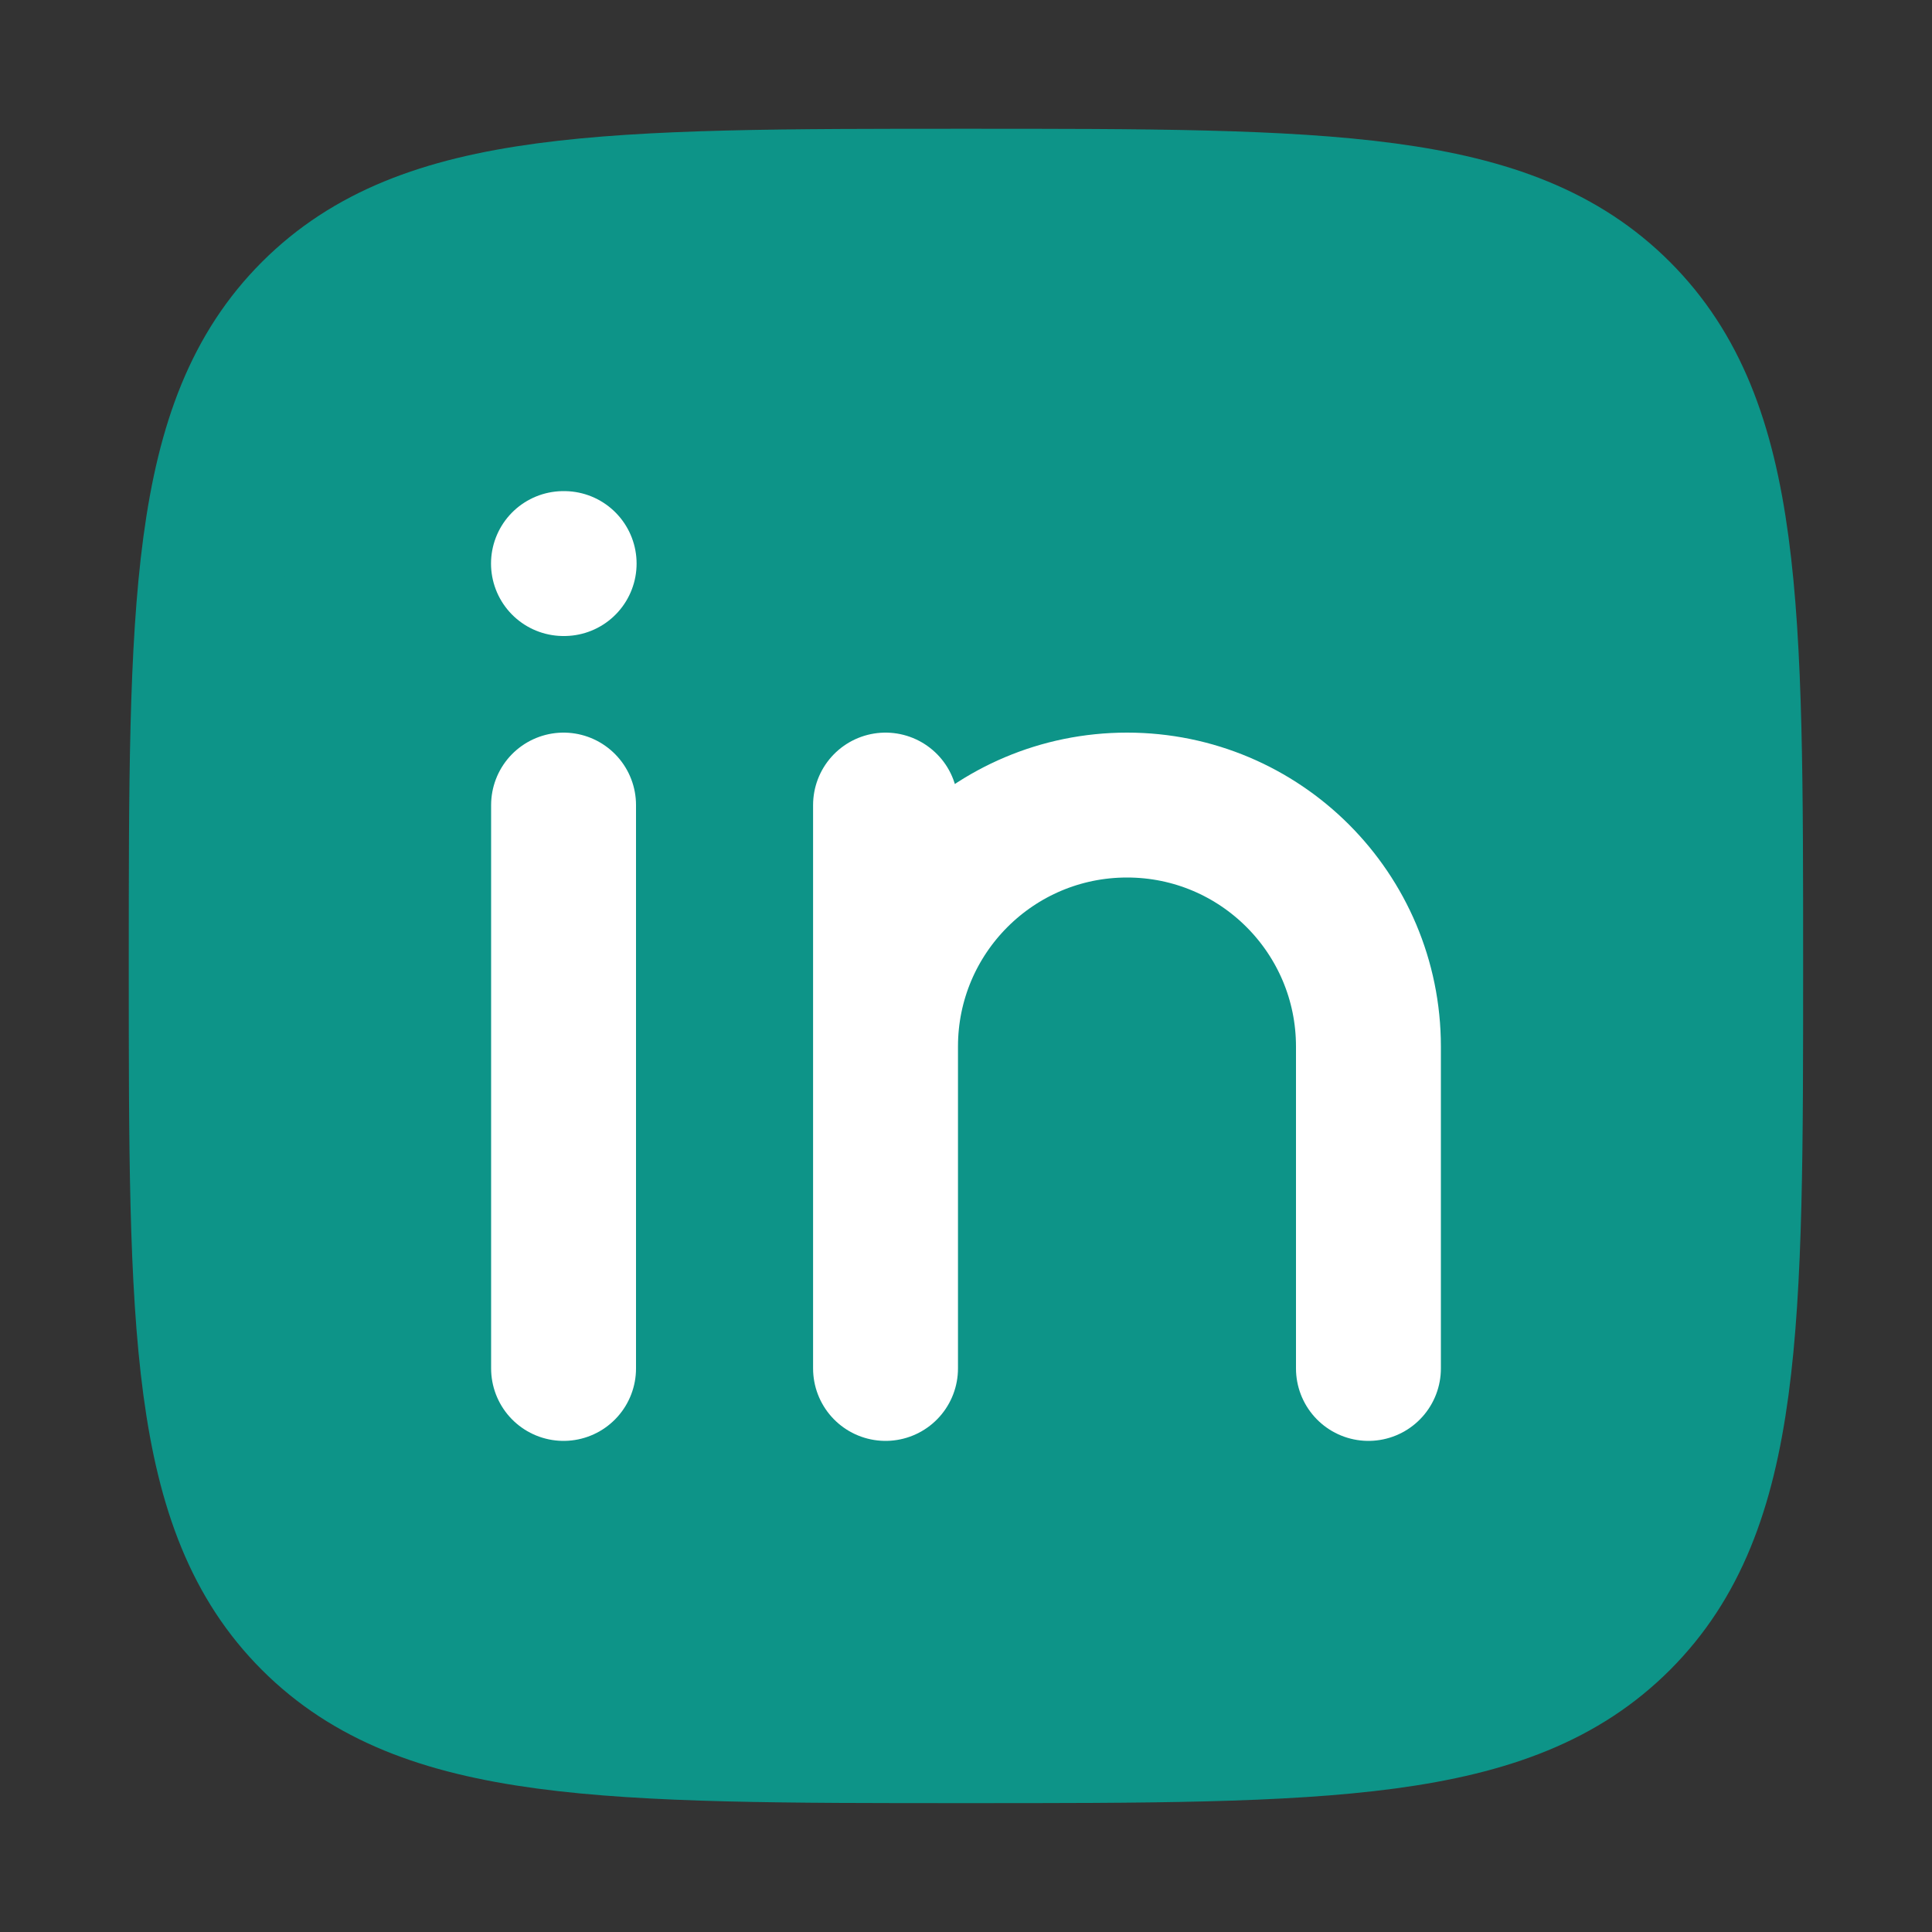
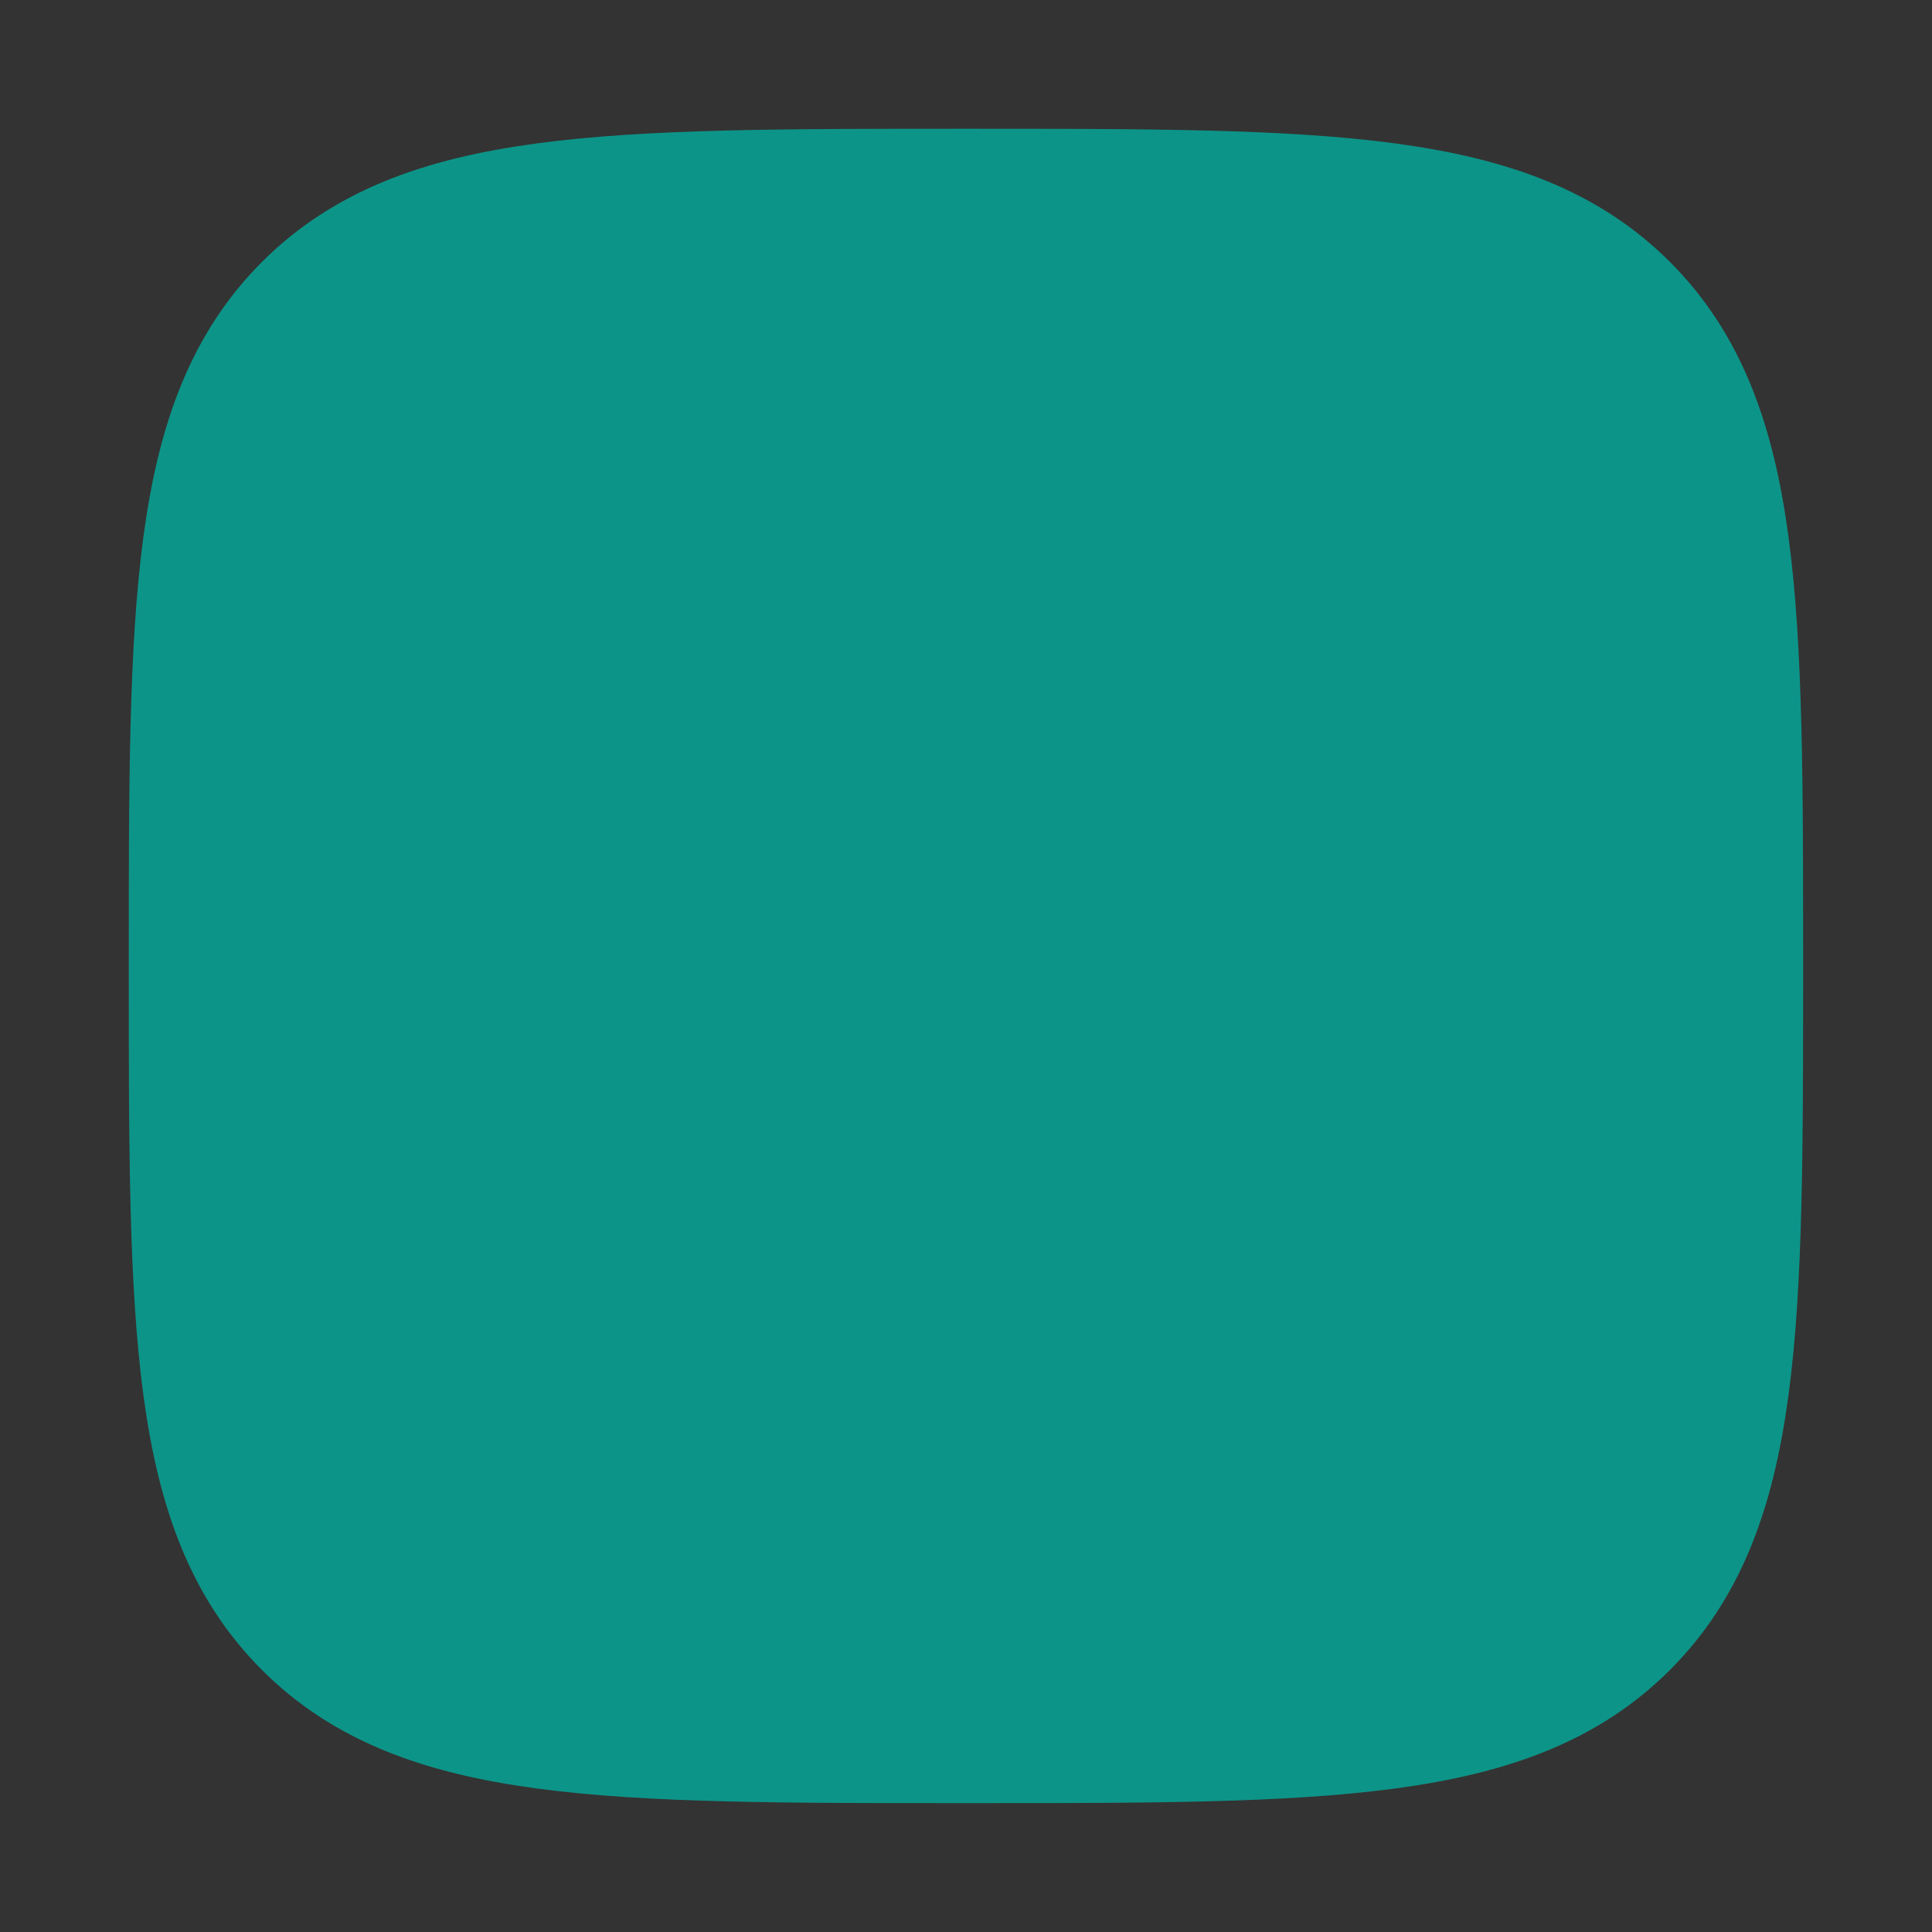
<svg xmlns="http://www.w3.org/2000/svg" width="20" height="20" viewBox="0 0 20 20" fill="none">
  <rect x="0" y="0" width="20" height="20" fill="#333333" stroke="none" />
  <path d="M2.083 10C2.083 6.268 2.083 4.402 3.242 3.242C4.402 2.083 6.268 2.083 10 2.083C13.732 2.083 15.598 2.083 16.757 3.242C17.916 4.402 17.916 6.268 17.916 10C17.916 13.732 17.916 15.598 16.757 16.757C15.598 17.916 13.732 17.916 10 17.916C6.268 17.916 4.402 17.916 3.242 16.757C2.083 15.598 2.083 13.732 2.083 10Z" fill="#0D9488" stroke="#0D9488" stroke-width="1.5" stroke-linejoin="round" />
-   <path d="M5.834 8.334V14.166M9.167 10.834V14.166M9.167 10.834C9.167 9.453 10.286 8.334 11.667 8.334C13.047 8.334 14.166 9.453 14.166 10.834V14.166M9.167 10.834V8.334M5.84 5.834H5.833" stroke="white" stroke-width="1.5" stroke-linecap="round" stroke-linejoin="round" />
</svg>